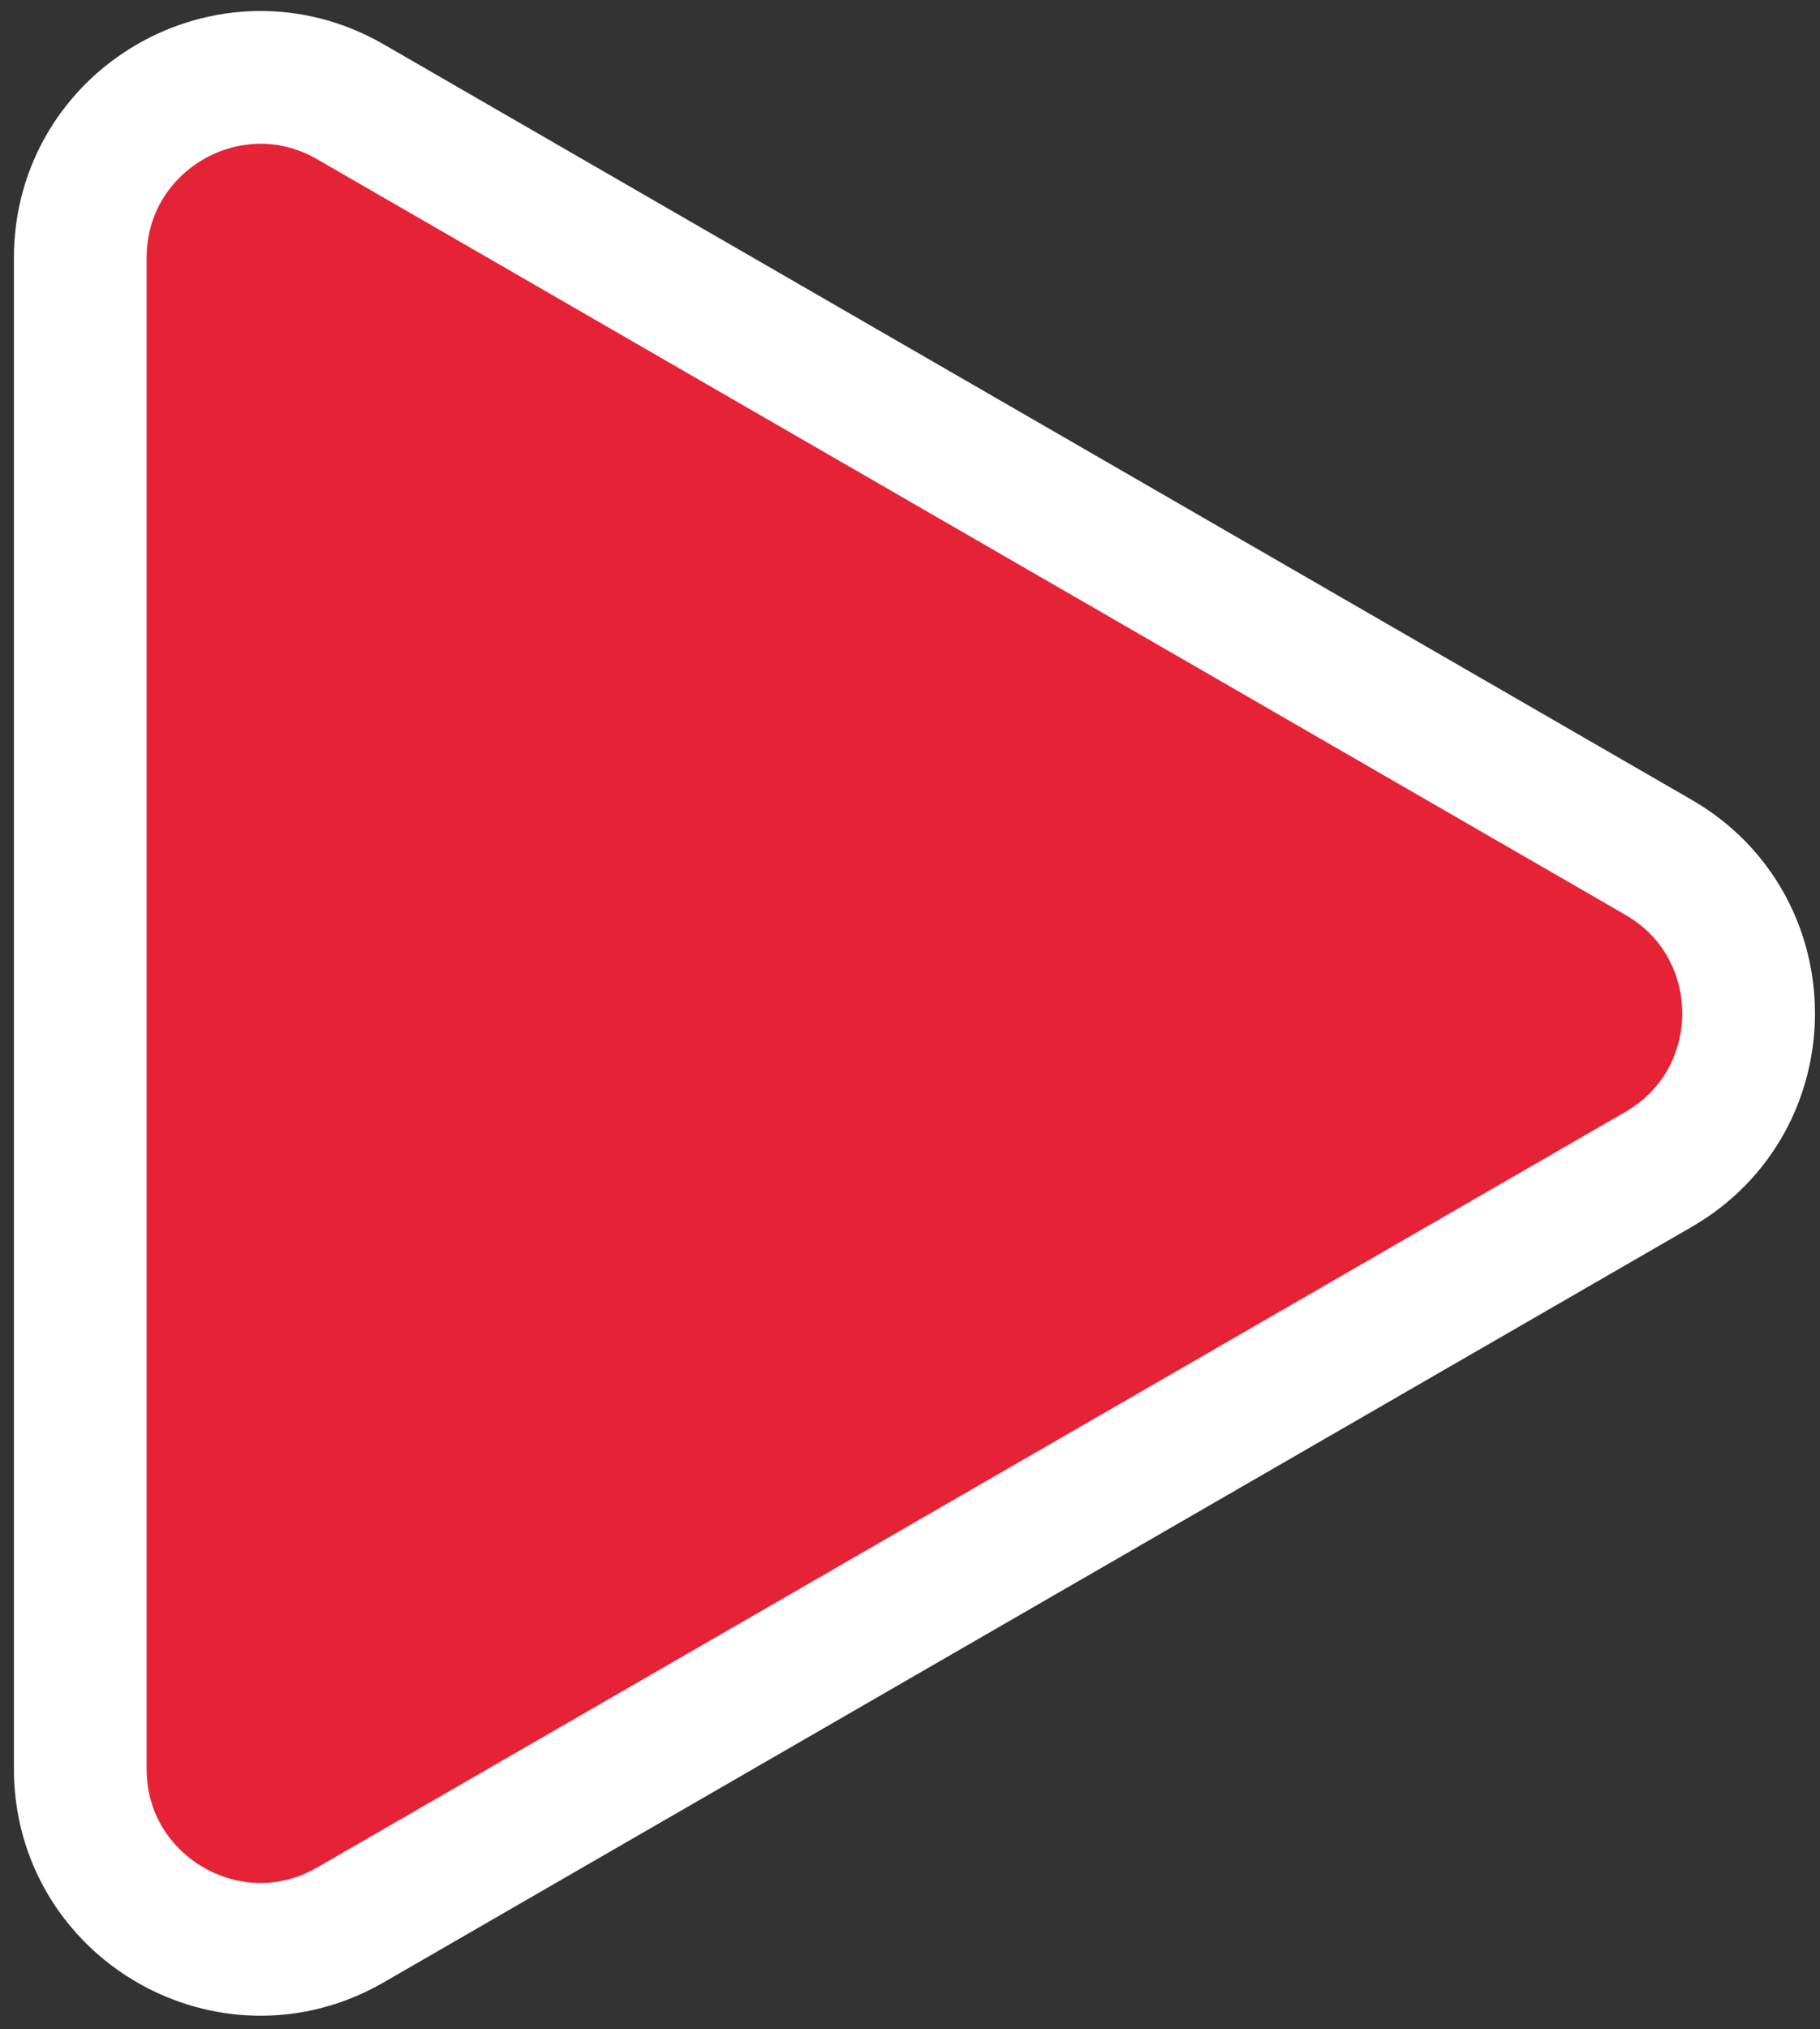
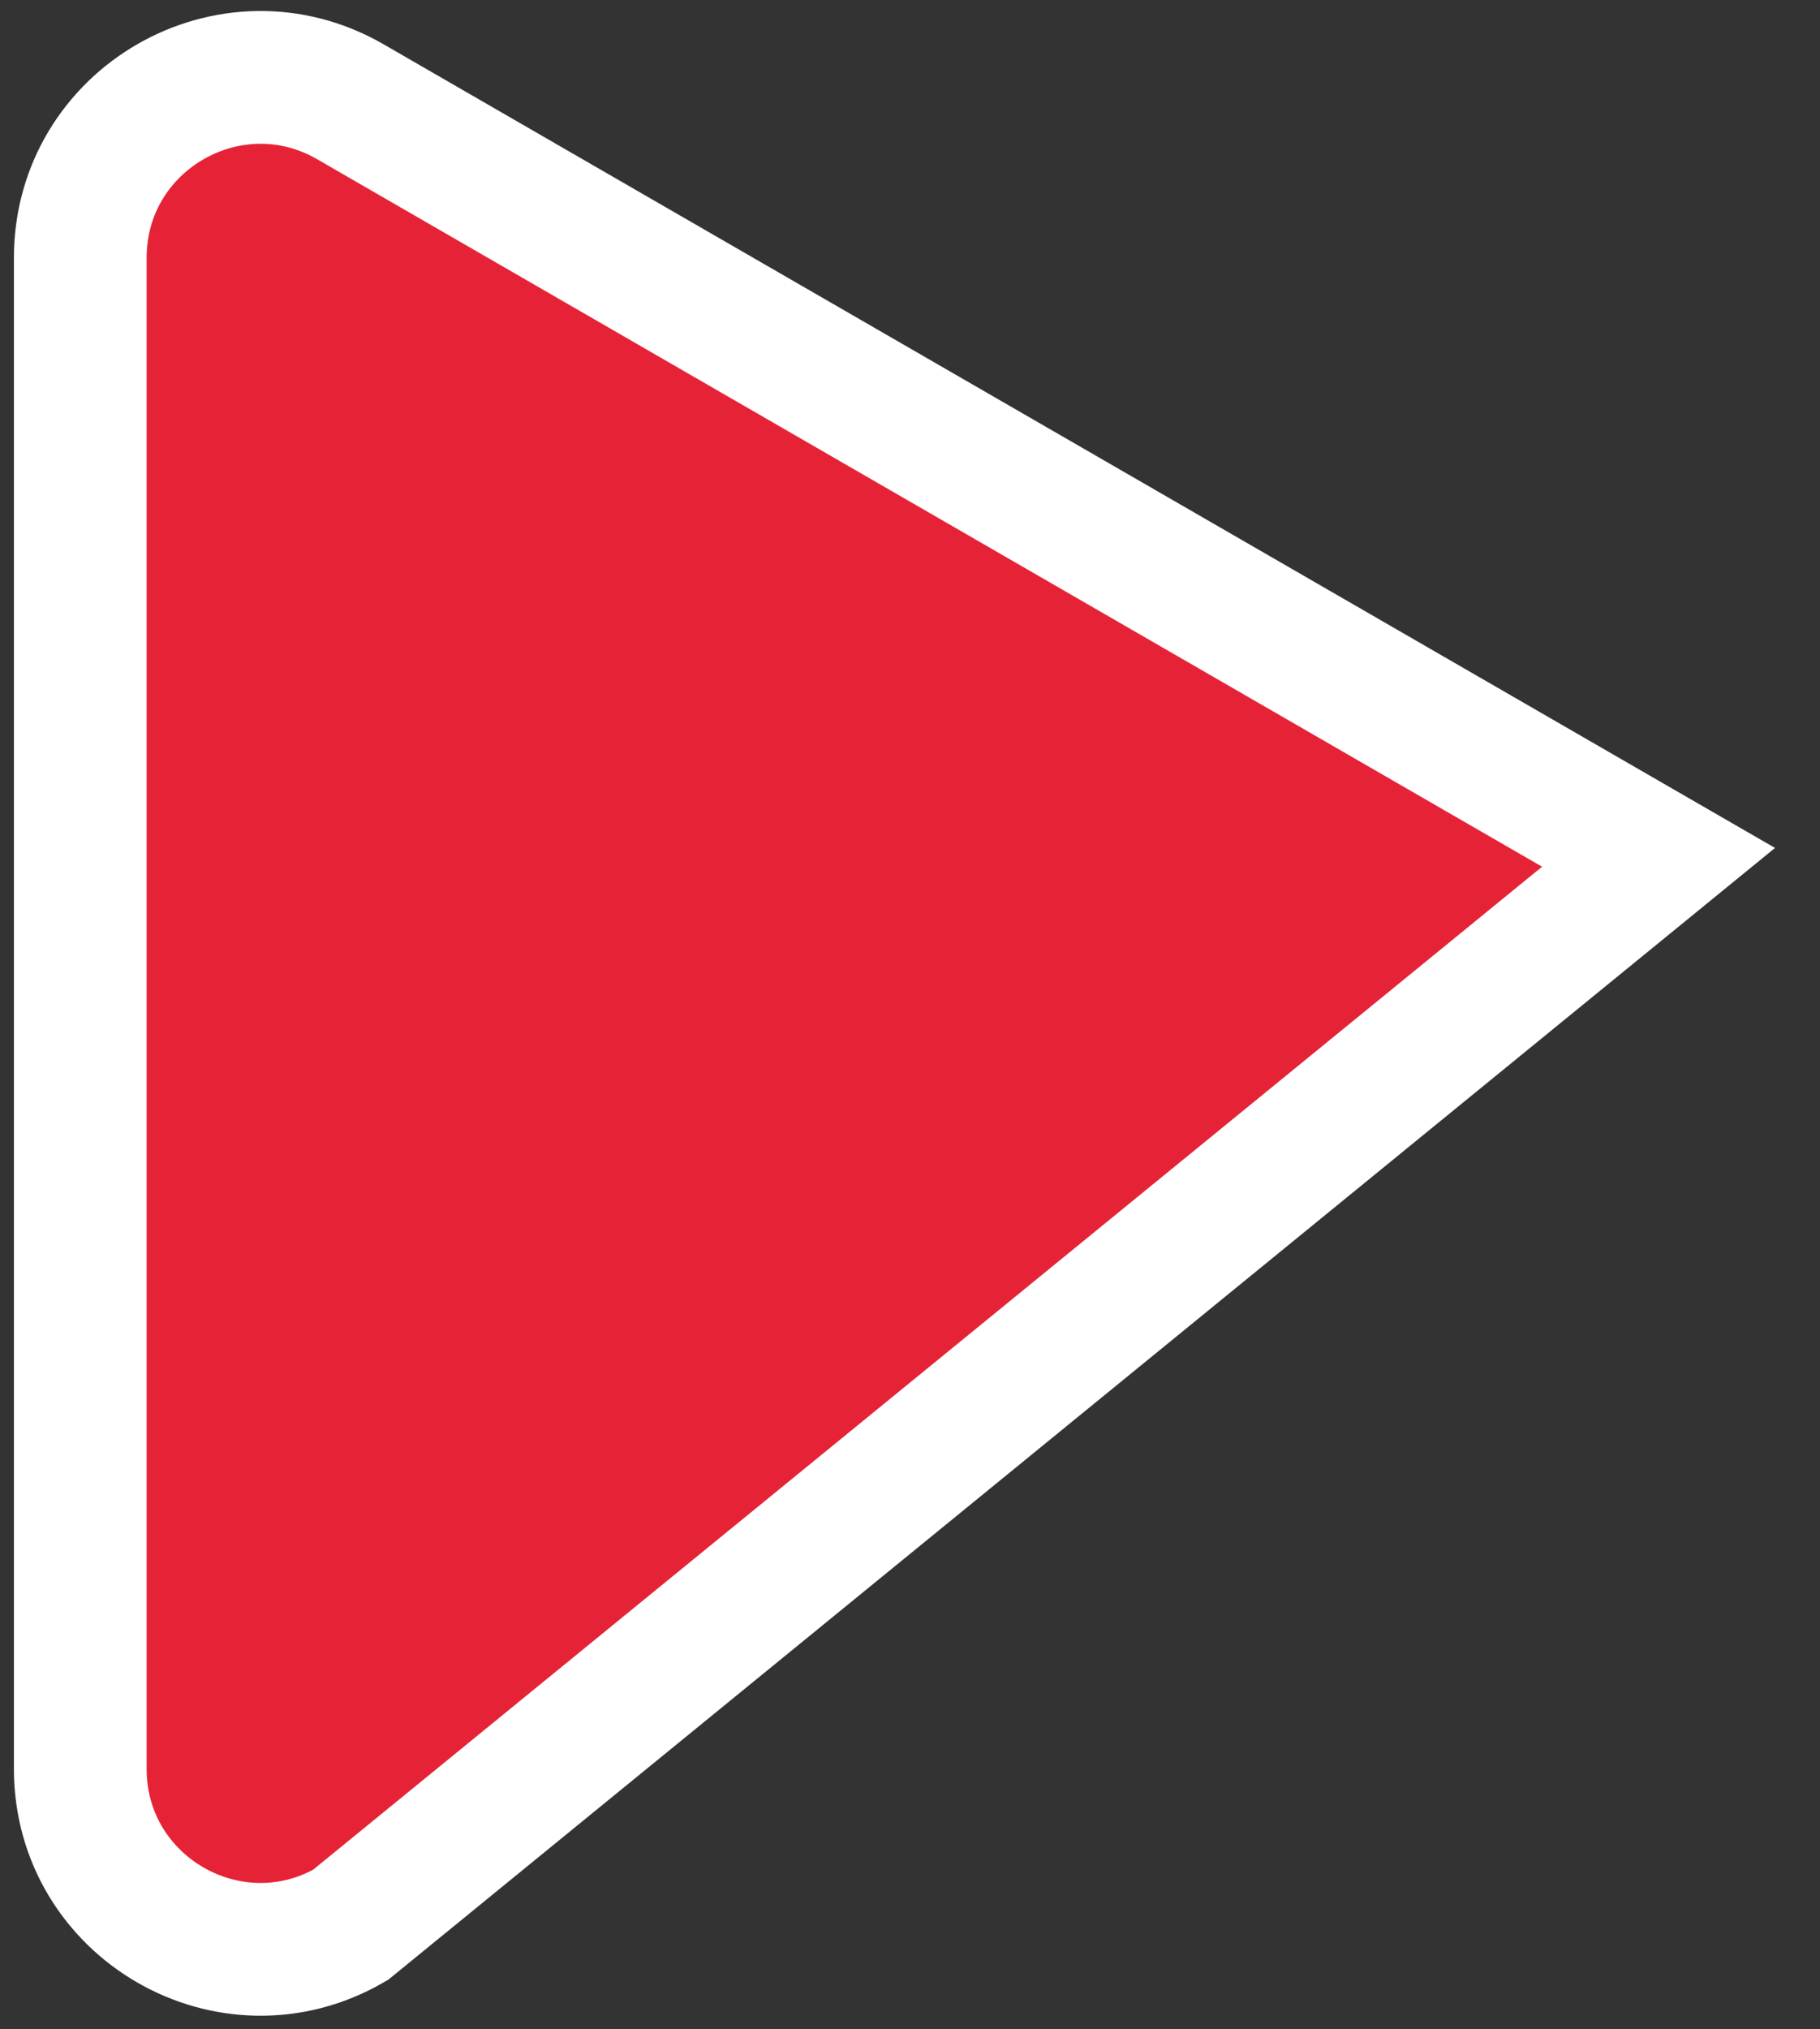
<svg xmlns="http://www.w3.org/2000/svg" width="96" height="107" viewBox="0 0 96 107" fill="none">
  <rect x="0" y="0" width="96" height="107" fill="#333333" stroke="none" />
-   <path d="M87.484 45.204C93.818 48.861 93.818 58.002 87.484 61.659L18.484 101.496C12.151 105.153 4.234 100.582 4.234 93.269L4.234 13.595C4.234 6.281 12.151 1.711 18.484 5.367L87.484 45.204Z" fill="#E62336" stroke="white" stroke-width="7" />
+   <path d="M87.484 45.204L18.484 101.496C12.151 105.153 4.234 100.582 4.234 93.269L4.234 13.595C4.234 6.281 12.151 1.711 18.484 5.367L87.484 45.204Z" fill="#E62336" stroke="white" stroke-width="7" />
</svg>